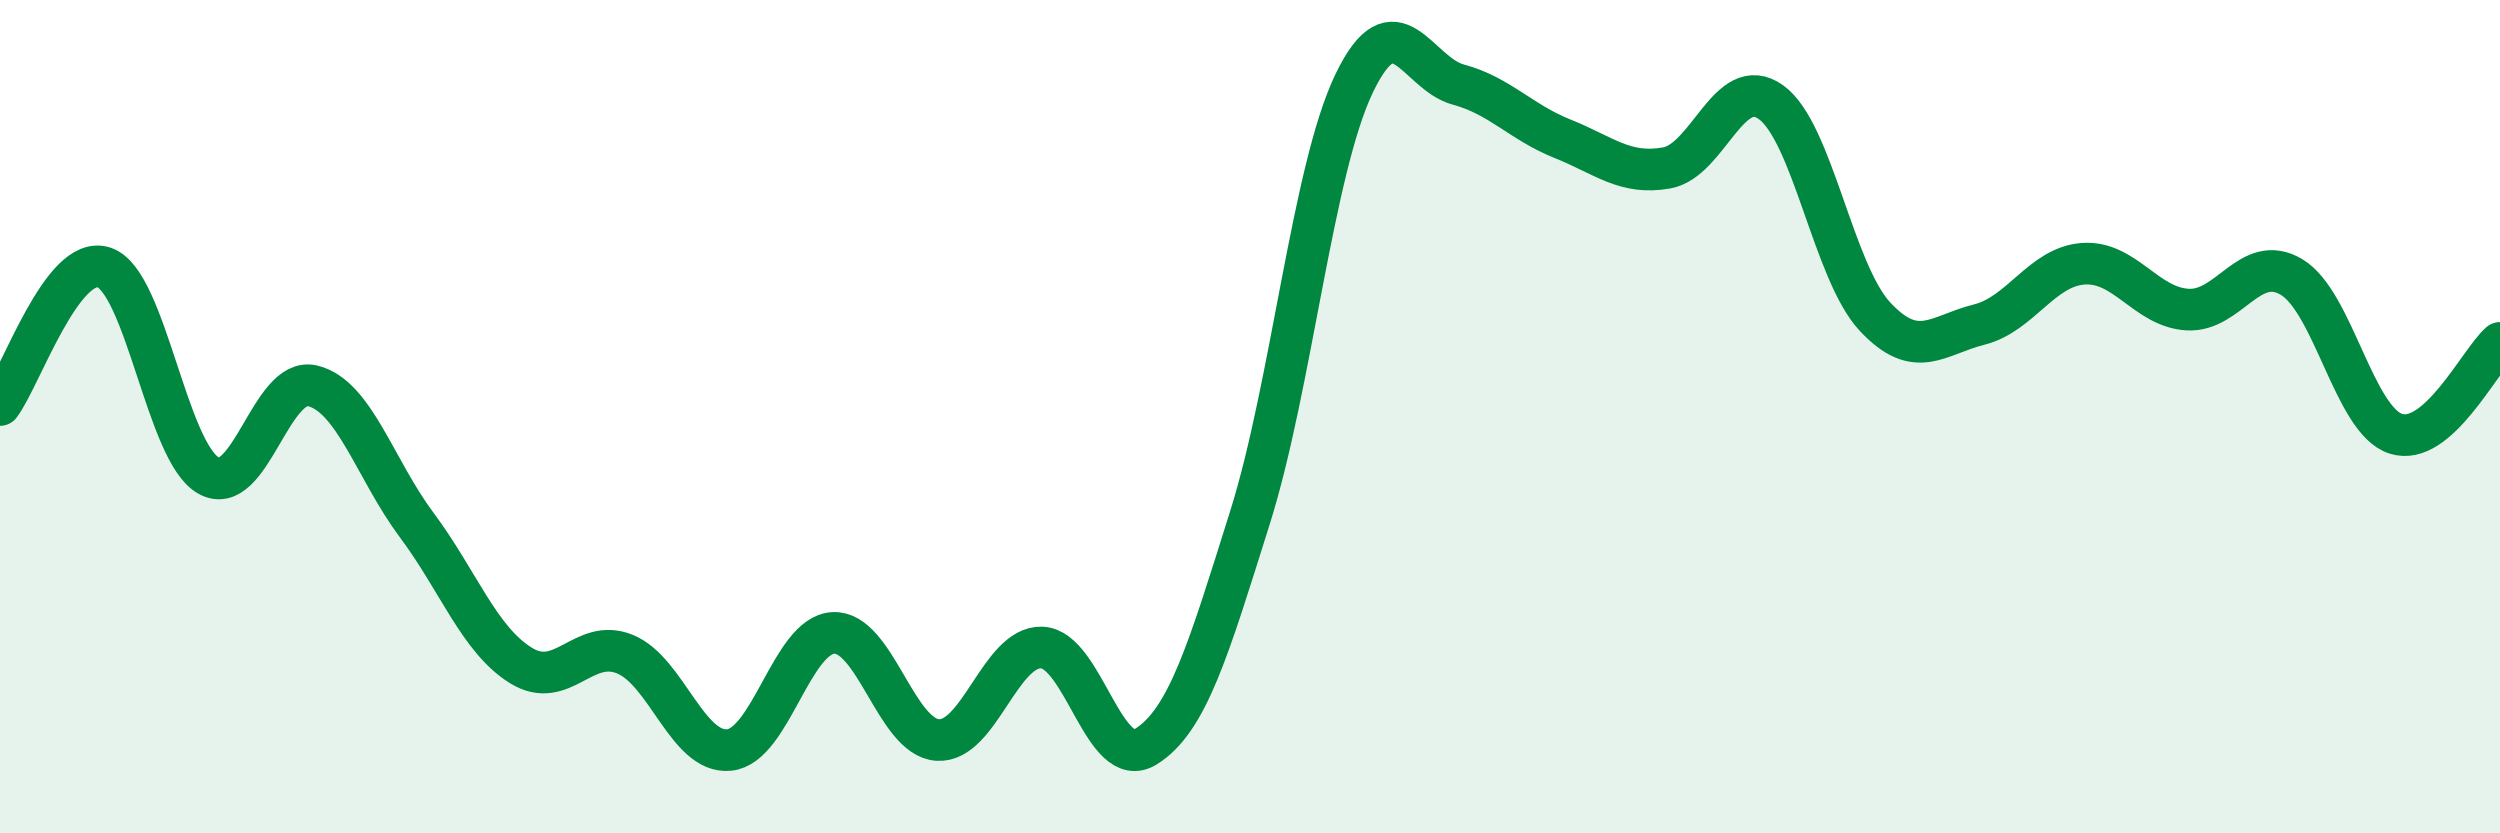
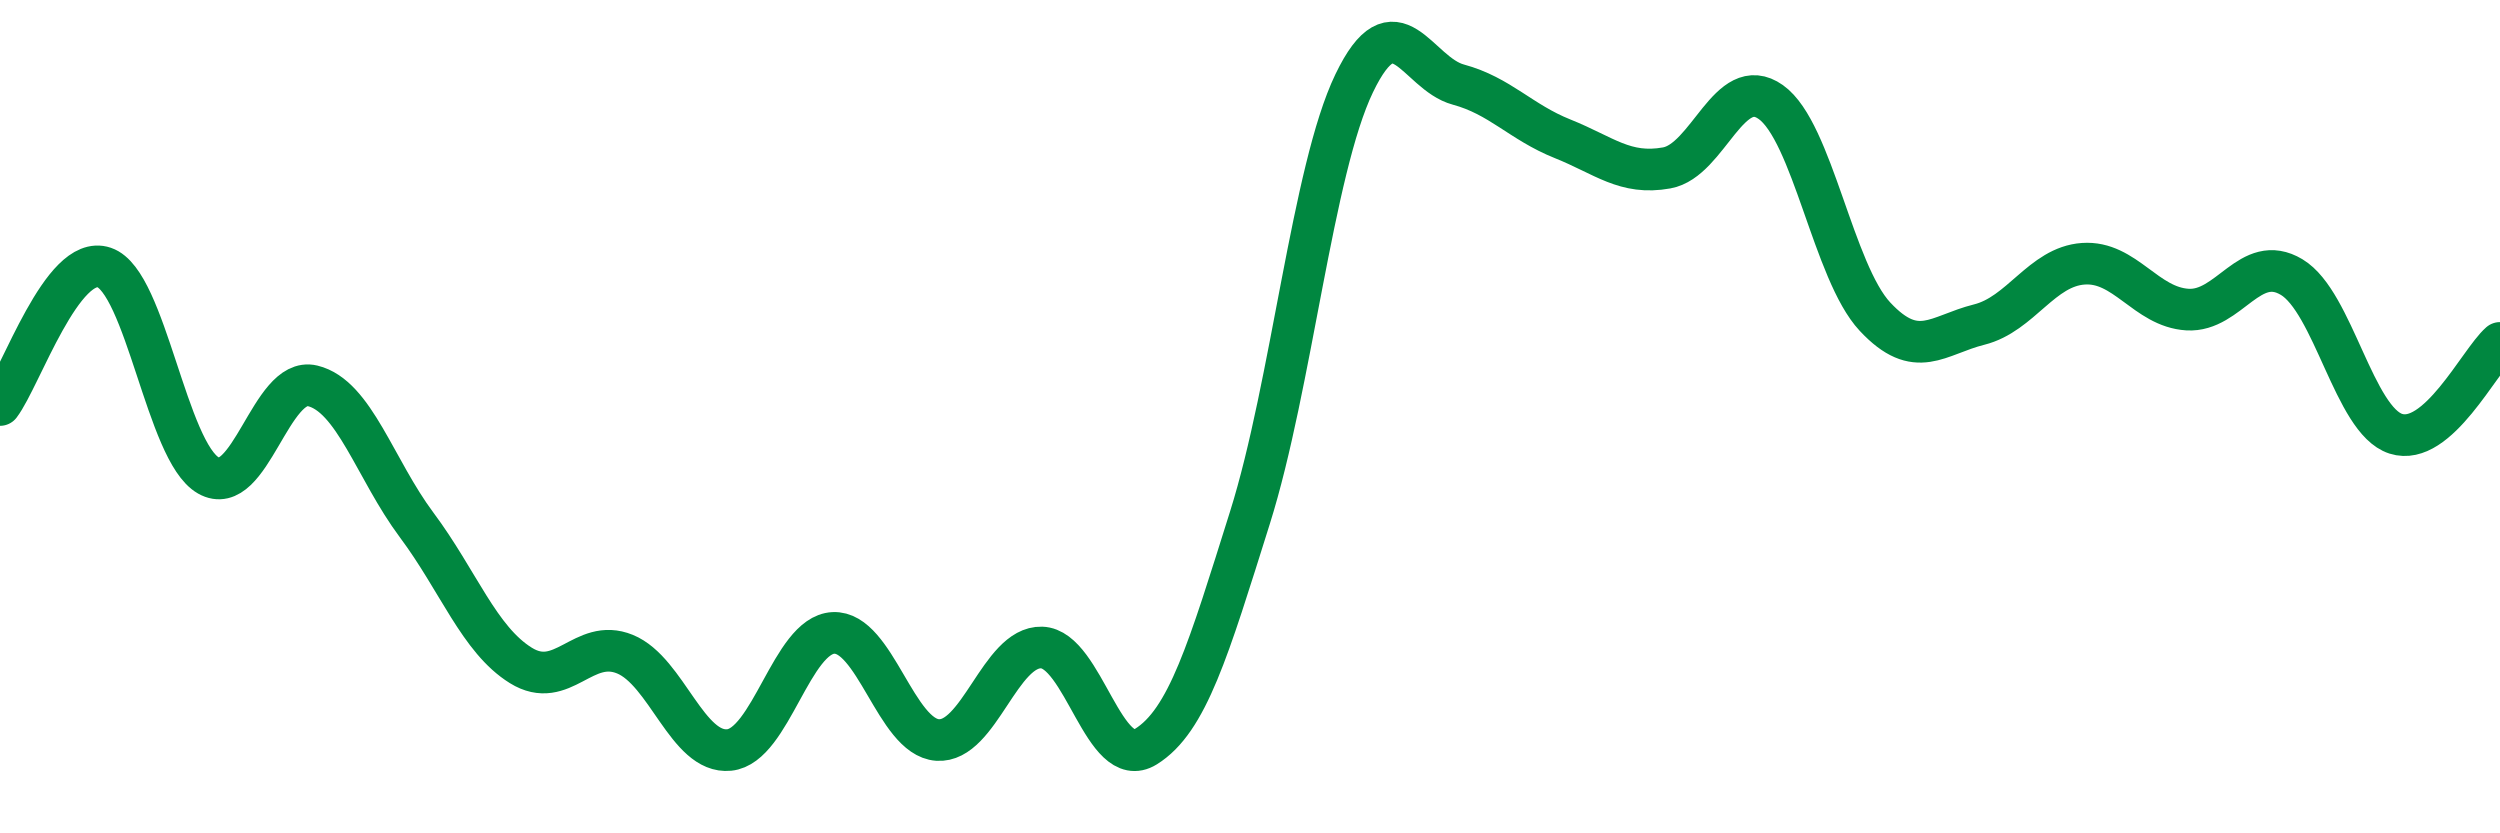
<svg xmlns="http://www.w3.org/2000/svg" width="60" height="20" viewBox="0 0 60 20">
-   <path d="M 0,9.72 C 0.5,9.06 1.5,6.08 2.5,6.42 C 3.5,6.76 4,10.84 5,11.41 C 6,11.98 6.5,9.02 7.5,9.26 C 8.5,9.5 9,11.26 10,12.6 C 11,13.94 11.5,15.35 12.5,15.97 C 13.5,16.59 14,15.29 15,15.7 C 16,16.11 16.5,18.1 17.5,18 C 18.5,17.9 19,15.24 20,15.19 C 21,15.14 21.5,17.69 22.5,17.76 C 23.5,17.83 24,15.51 25,15.54 C 26,15.57 26.5,18.54 27.5,17.92 C 28.5,17.3 29,15.6 30,12.42 C 31,9.24 31.5,4.08 32.5,2 C 33.5,-0.08 34,1.76 35,2.03 C 36,2.3 36.5,2.93 37.5,3.33 C 38.5,3.73 39,4.21 40,4.03 C 41,3.85 41.5,1.74 42.5,2.45 C 43.5,3.16 44,6.53 45,7.6 C 46,8.67 46.5,8.04 47.5,7.79 C 48.5,7.54 49,6.4 50,6.33 C 51,6.26 51.5,7.37 52.5,7.43 C 53.5,7.49 54,6.05 55,6.65 C 56,7.25 56.5,10.09 57.5,10.41 C 58.5,10.73 59.5,8.67 60,8.23L60 20L0 20Z" fill="#008740" opacity="0.1" stroke-linecap="round" stroke-linejoin="round" />
  <path d="M 0,9.72 C 0.5,9.06 1.5,6.08 2.5,6.42 C 3.5,6.76 4,10.84 5,11.41 C 6,11.98 6.5,9.02 7.5,9.26 C 8.5,9.5 9,11.26 10,12.6 C 11,13.94 11.5,15.35 12.5,15.97 C 13.5,16.59 14,15.29 15,15.7 C 16,16.11 16.5,18.1 17.5,18 C 18.5,17.9 19,15.24 20,15.19 C 21,15.14 21.5,17.69 22.5,17.76 C 23.5,17.83 24,15.51 25,15.54 C 26,15.57 26.5,18.54 27.5,17.92 C 28.5,17.3 29,15.6 30,12.42 C 31,9.24 31.5,4.08 32.5,2 C 33.5,-0.08 34,1.76 35,2.03 C 36,2.3 36.5,2.93 37.5,3.33 C 38.5,3.73 39,4.21 40,4.03 C 41,3.85 41.5,1.74 42.5,2.45 C 43.5,3.16 44,6.53 45,7.6 C 46,8.67 46.5,8.04 47.5,7.79 C 48.5,7.54 49,6.4 50,6.33 C 51,6.26 51.5,7.37 52.5,7.43 C 53.5,7.49 54,6.05 55,6.65 C 56,7.25 56.5,10.09 57.5,10.41 C 58.5,10.73 59.5,8.67 60,8.23" stroke="#008740" stroke-width="1" fill="none" stroke-linecap="round" stroke-linejoin="round" />
</svg>